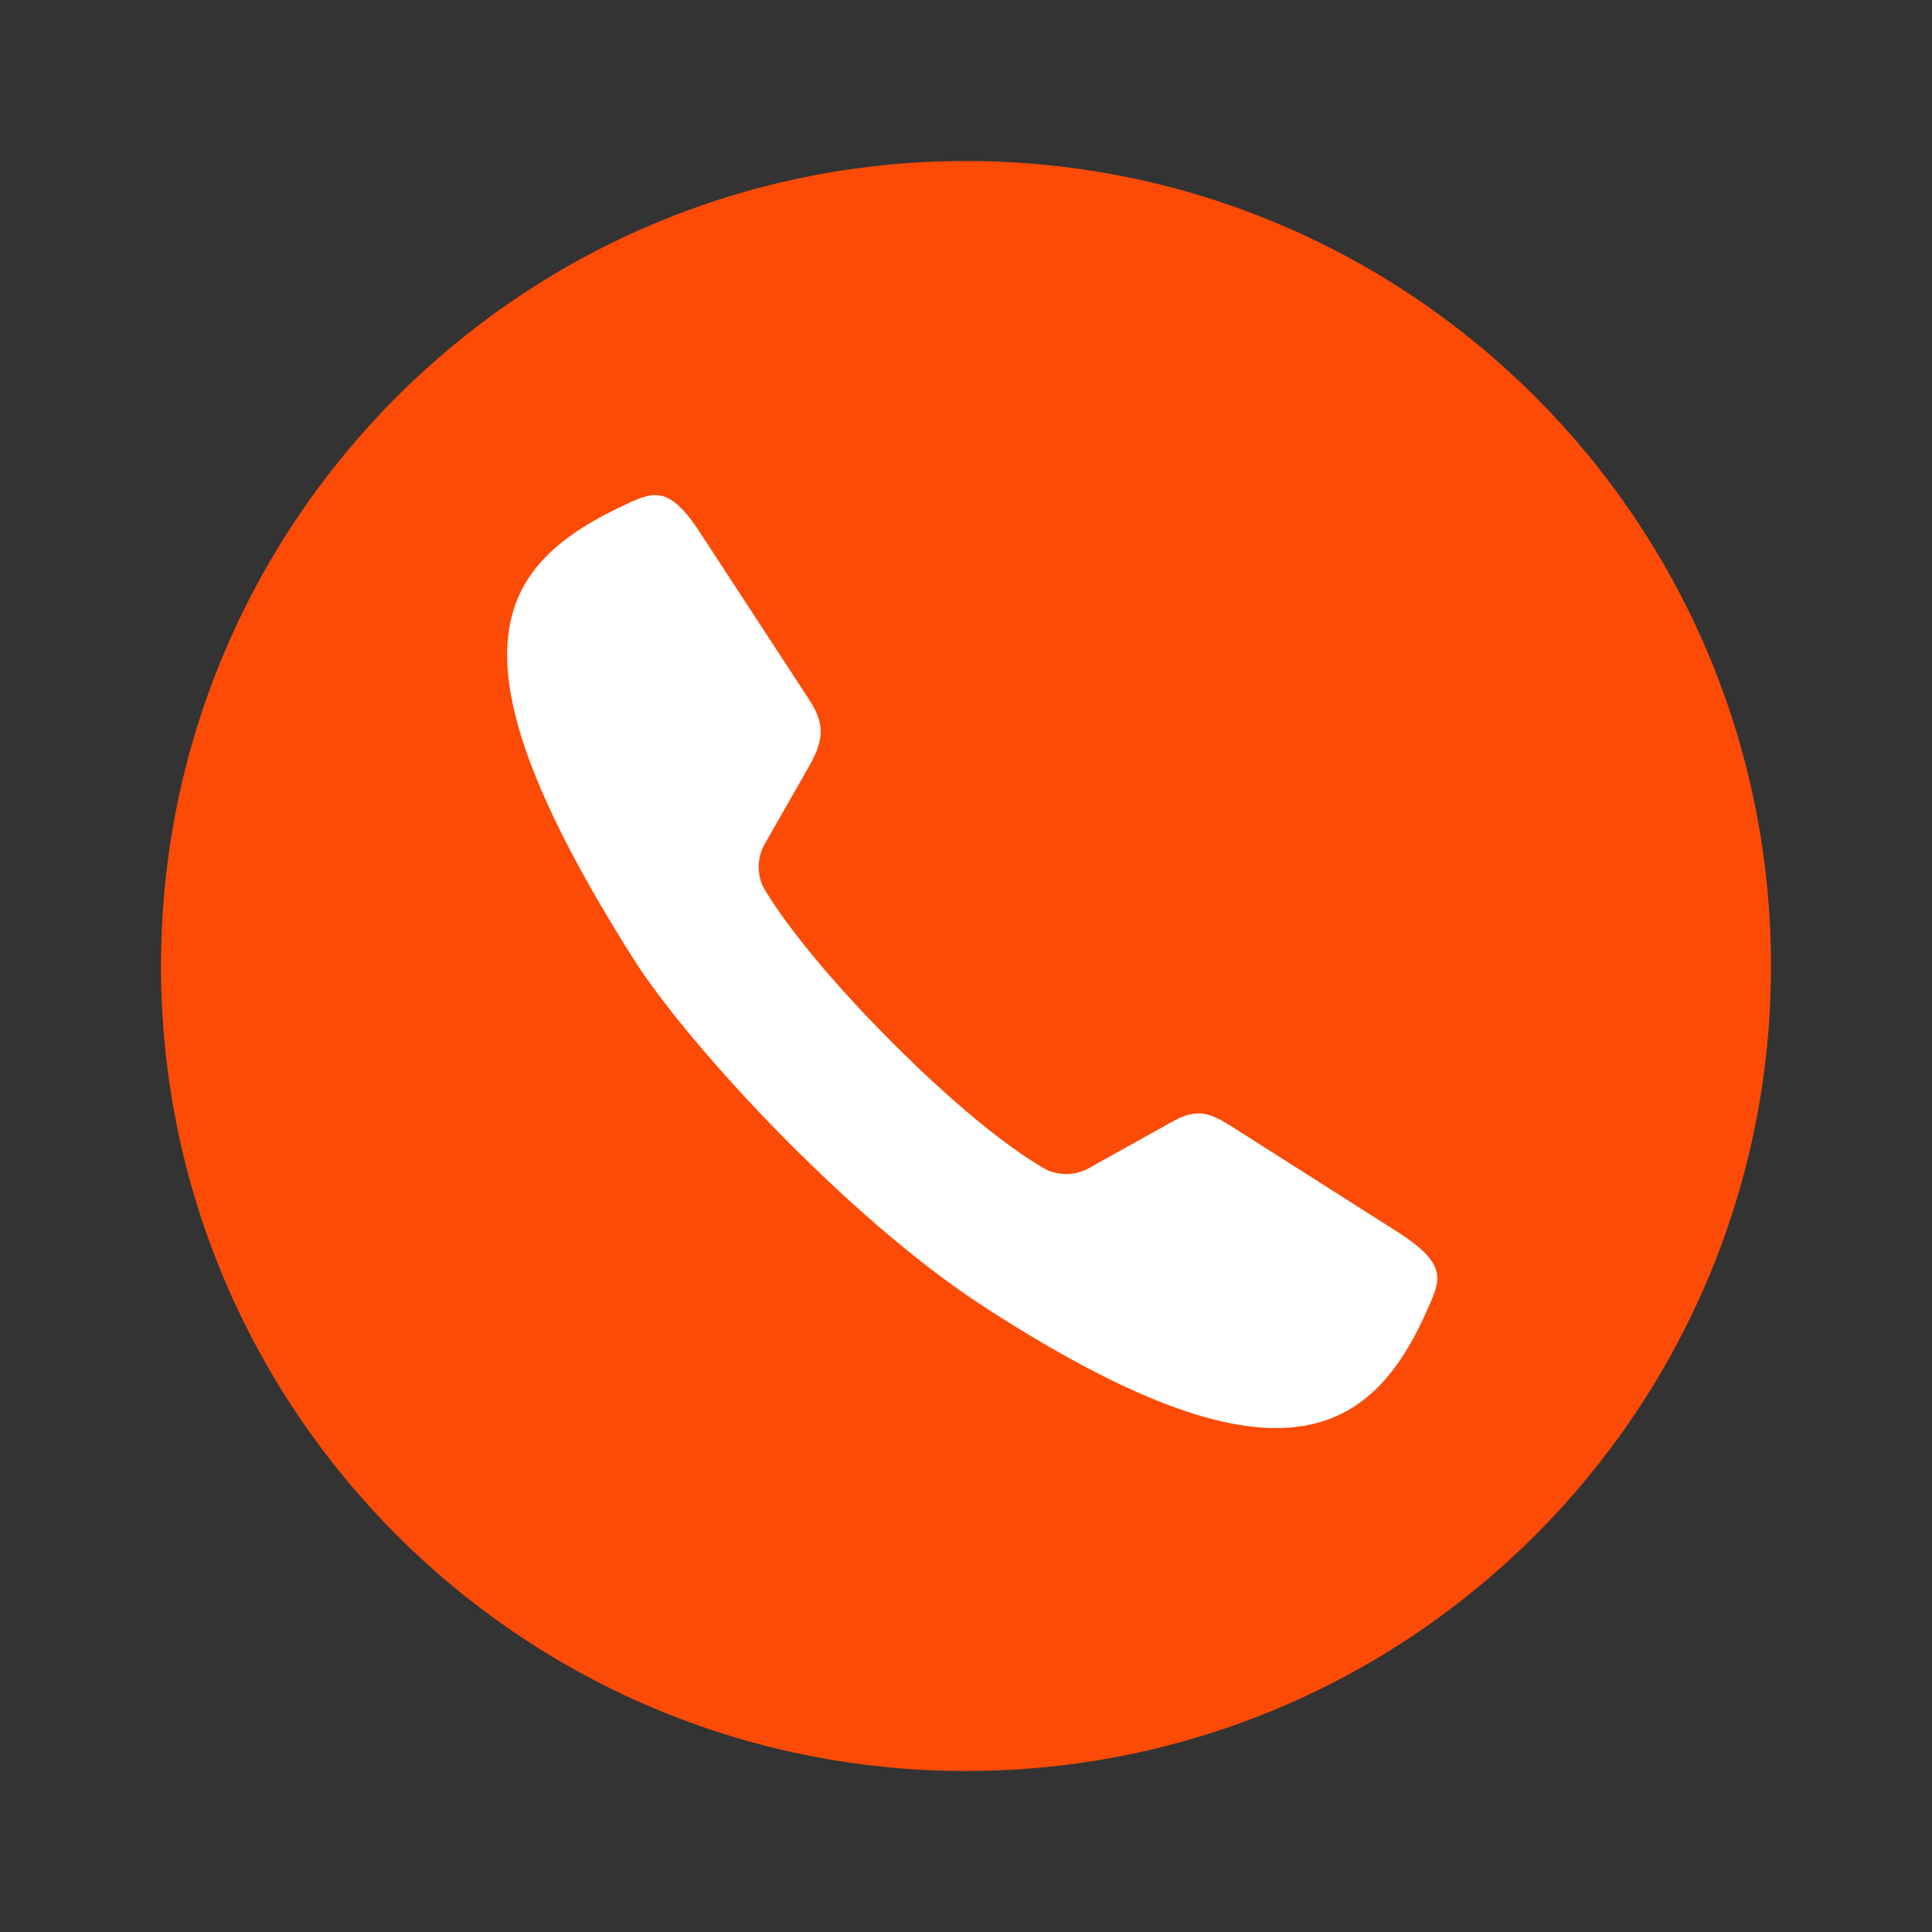
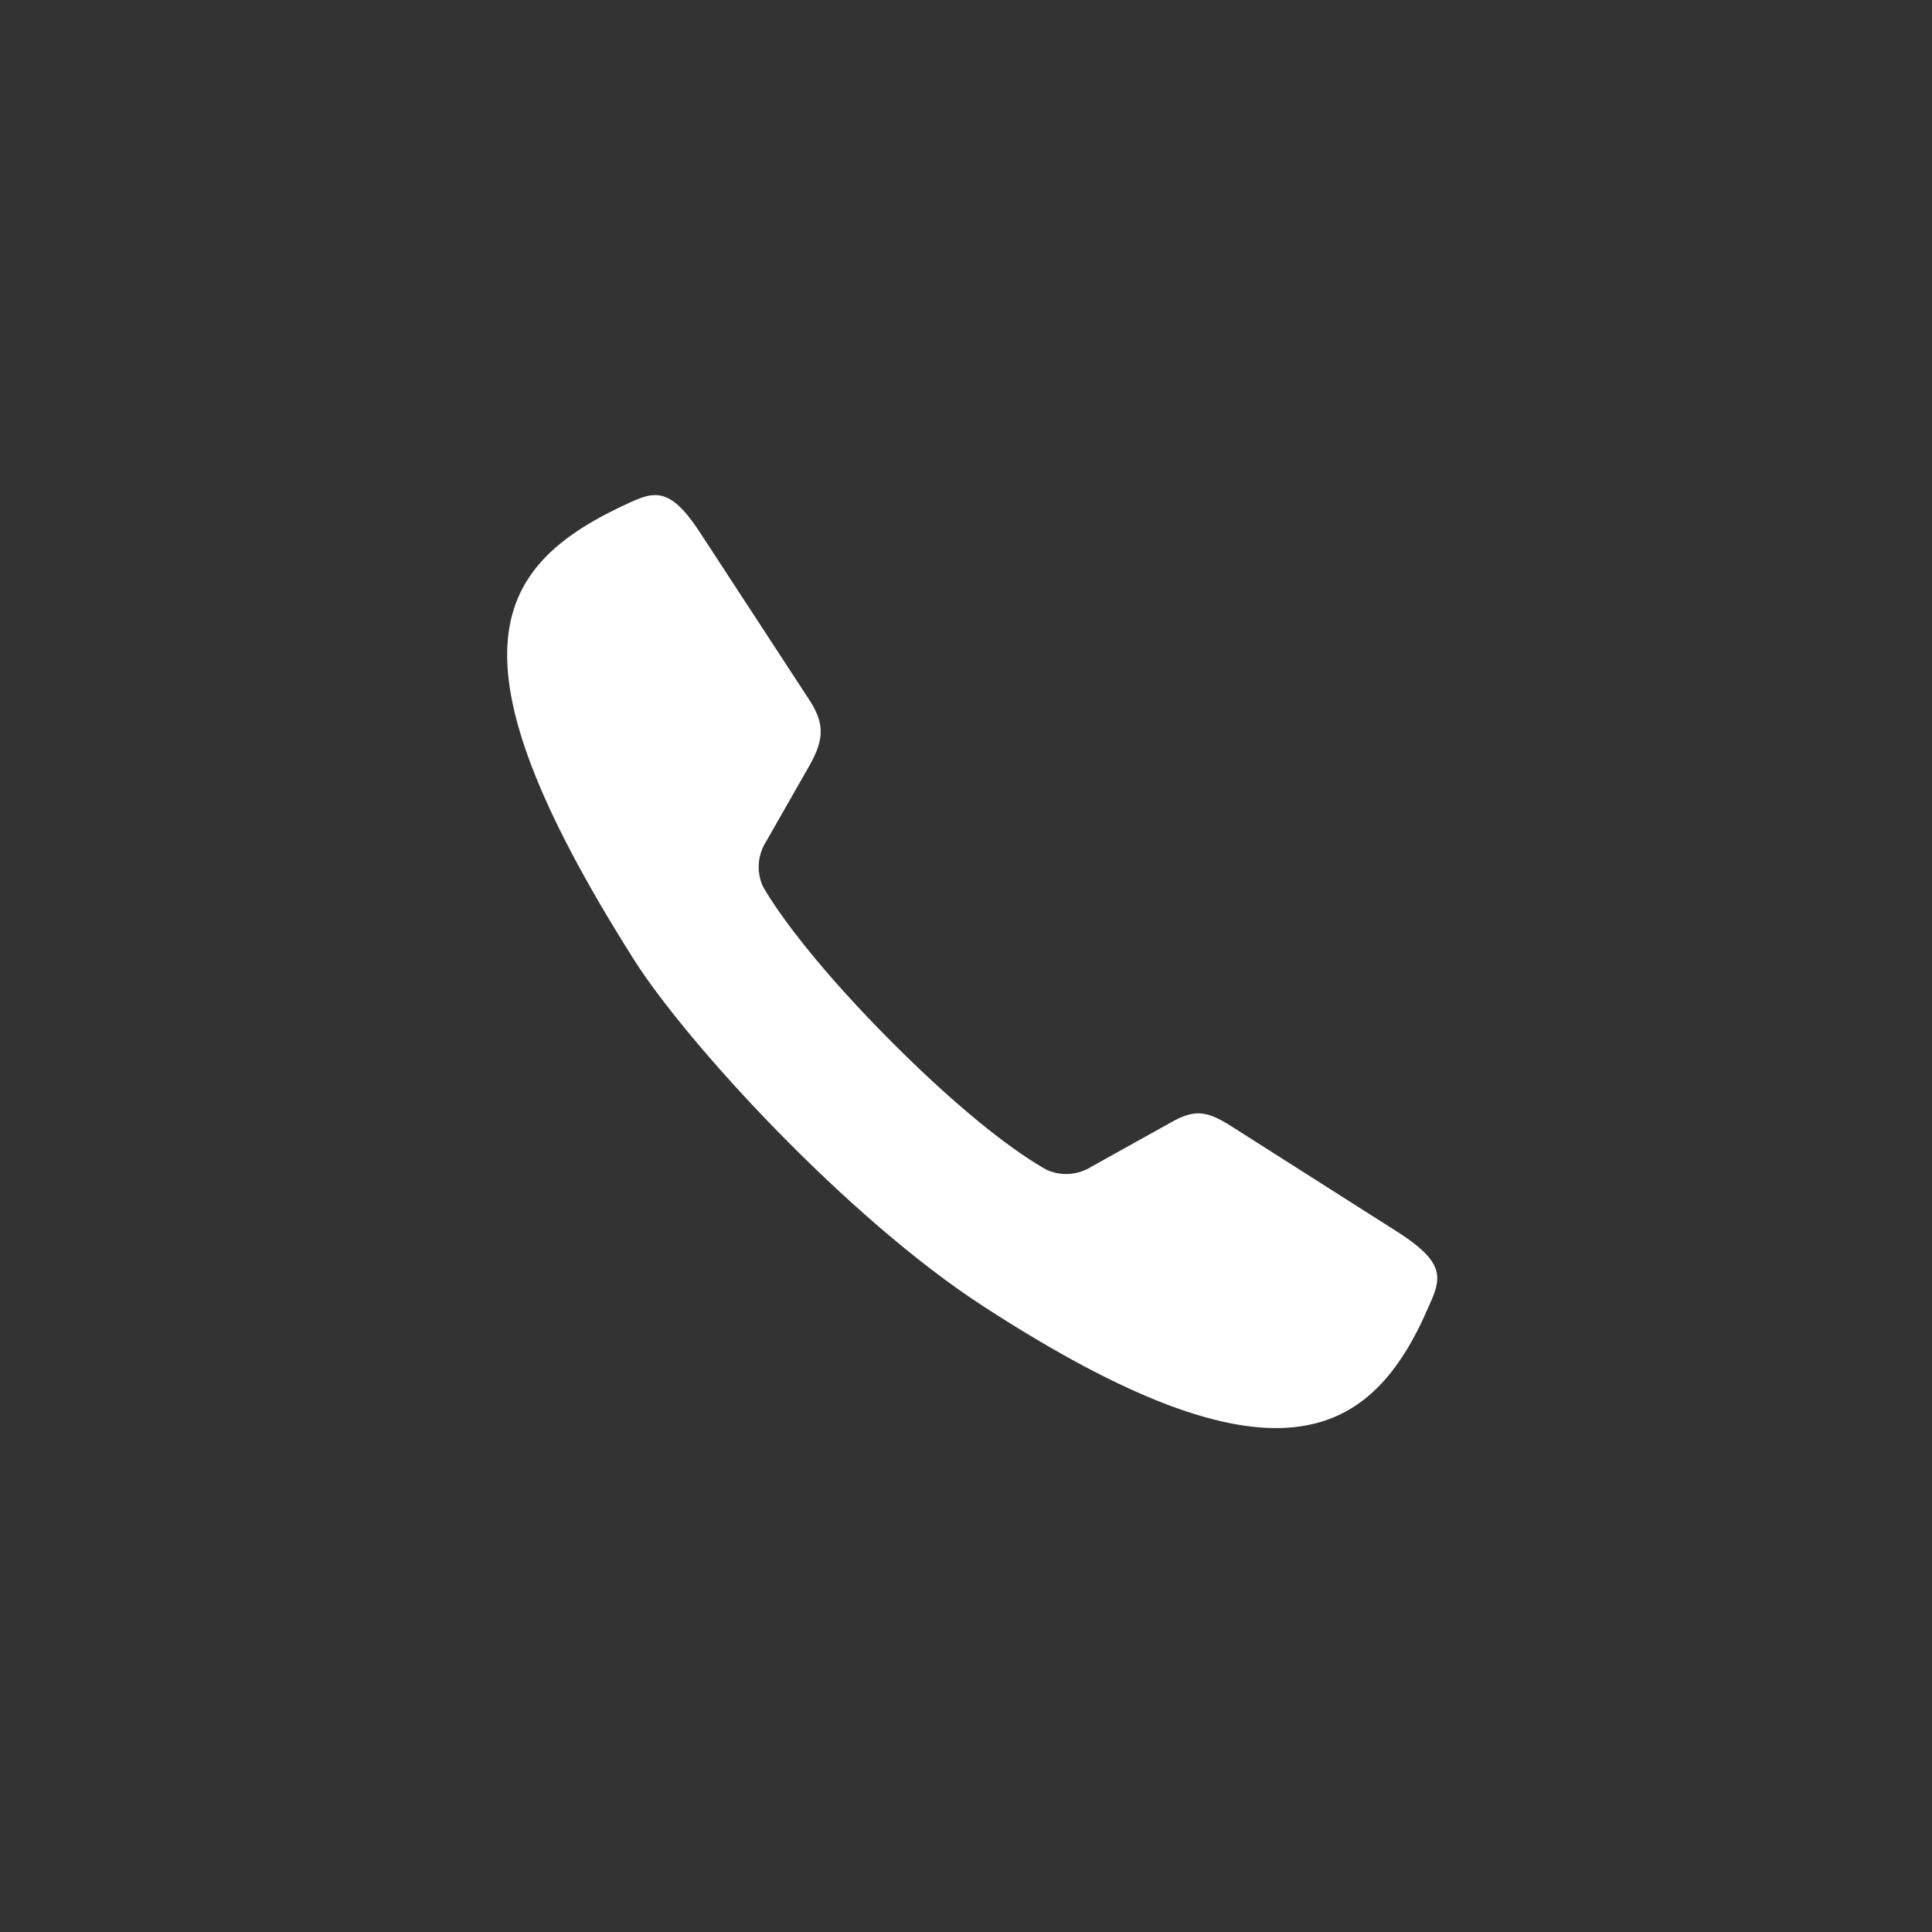
<svg xmlns="http://www.w3.org/2000/svg" width="48" height="48" viewBox="0 0 48 48" fill="none">
  <rect x="0" y="0" width="48" height="48" fill="#333333" stroke="none" />
  <g clip-path="url(#clip0_1385_1047)">
-     <path d="M24 44C35.046 44 44 35.046 44 24C44 12.954 35.046 4 24 4C12.954 4 4 12.954 4 24C4 35.046 12.954 44 24 44Z" fill="#FC4B06" />
    <path fill-rule="evenodd" clip-rule="evenodd" d="M27.118 28.985C26.785 29.197 26.368 29.227 26.008 29.066C25.294 28.67 23.992 27.725 22.186 25.919C20.38 24.113 19.351 22.724 18.952 22.019C18.791 21.659 18.821 21.242 19.033 20.909L20.071 19.091C20.443 18.446 20.527 18.038 20.122 17.411L17.455 13.328C16.696 12.128 16.309 12.182 15.655 12.482C12.253 14.03 10.924 16.22 15.751 23.843C17.053 25.898 21.031 30.248 24.424 32.45C31.69 37.169 34.081 35.75 35.5 32.45C35.8 31.784 35.932 31.397 34.789 30.65L30.661 28.025C30.034 27.623 29.728 27.518 29.08 27.893L27.118 28.985Z" fill="white" />
  </g>
  <defs>
    <clipPath id="clip0_1385_1047">
      <rect width="40" height="40" fill="white" transform="translate(4 4)" />
    </clipPath>
  </defs>
</svg>